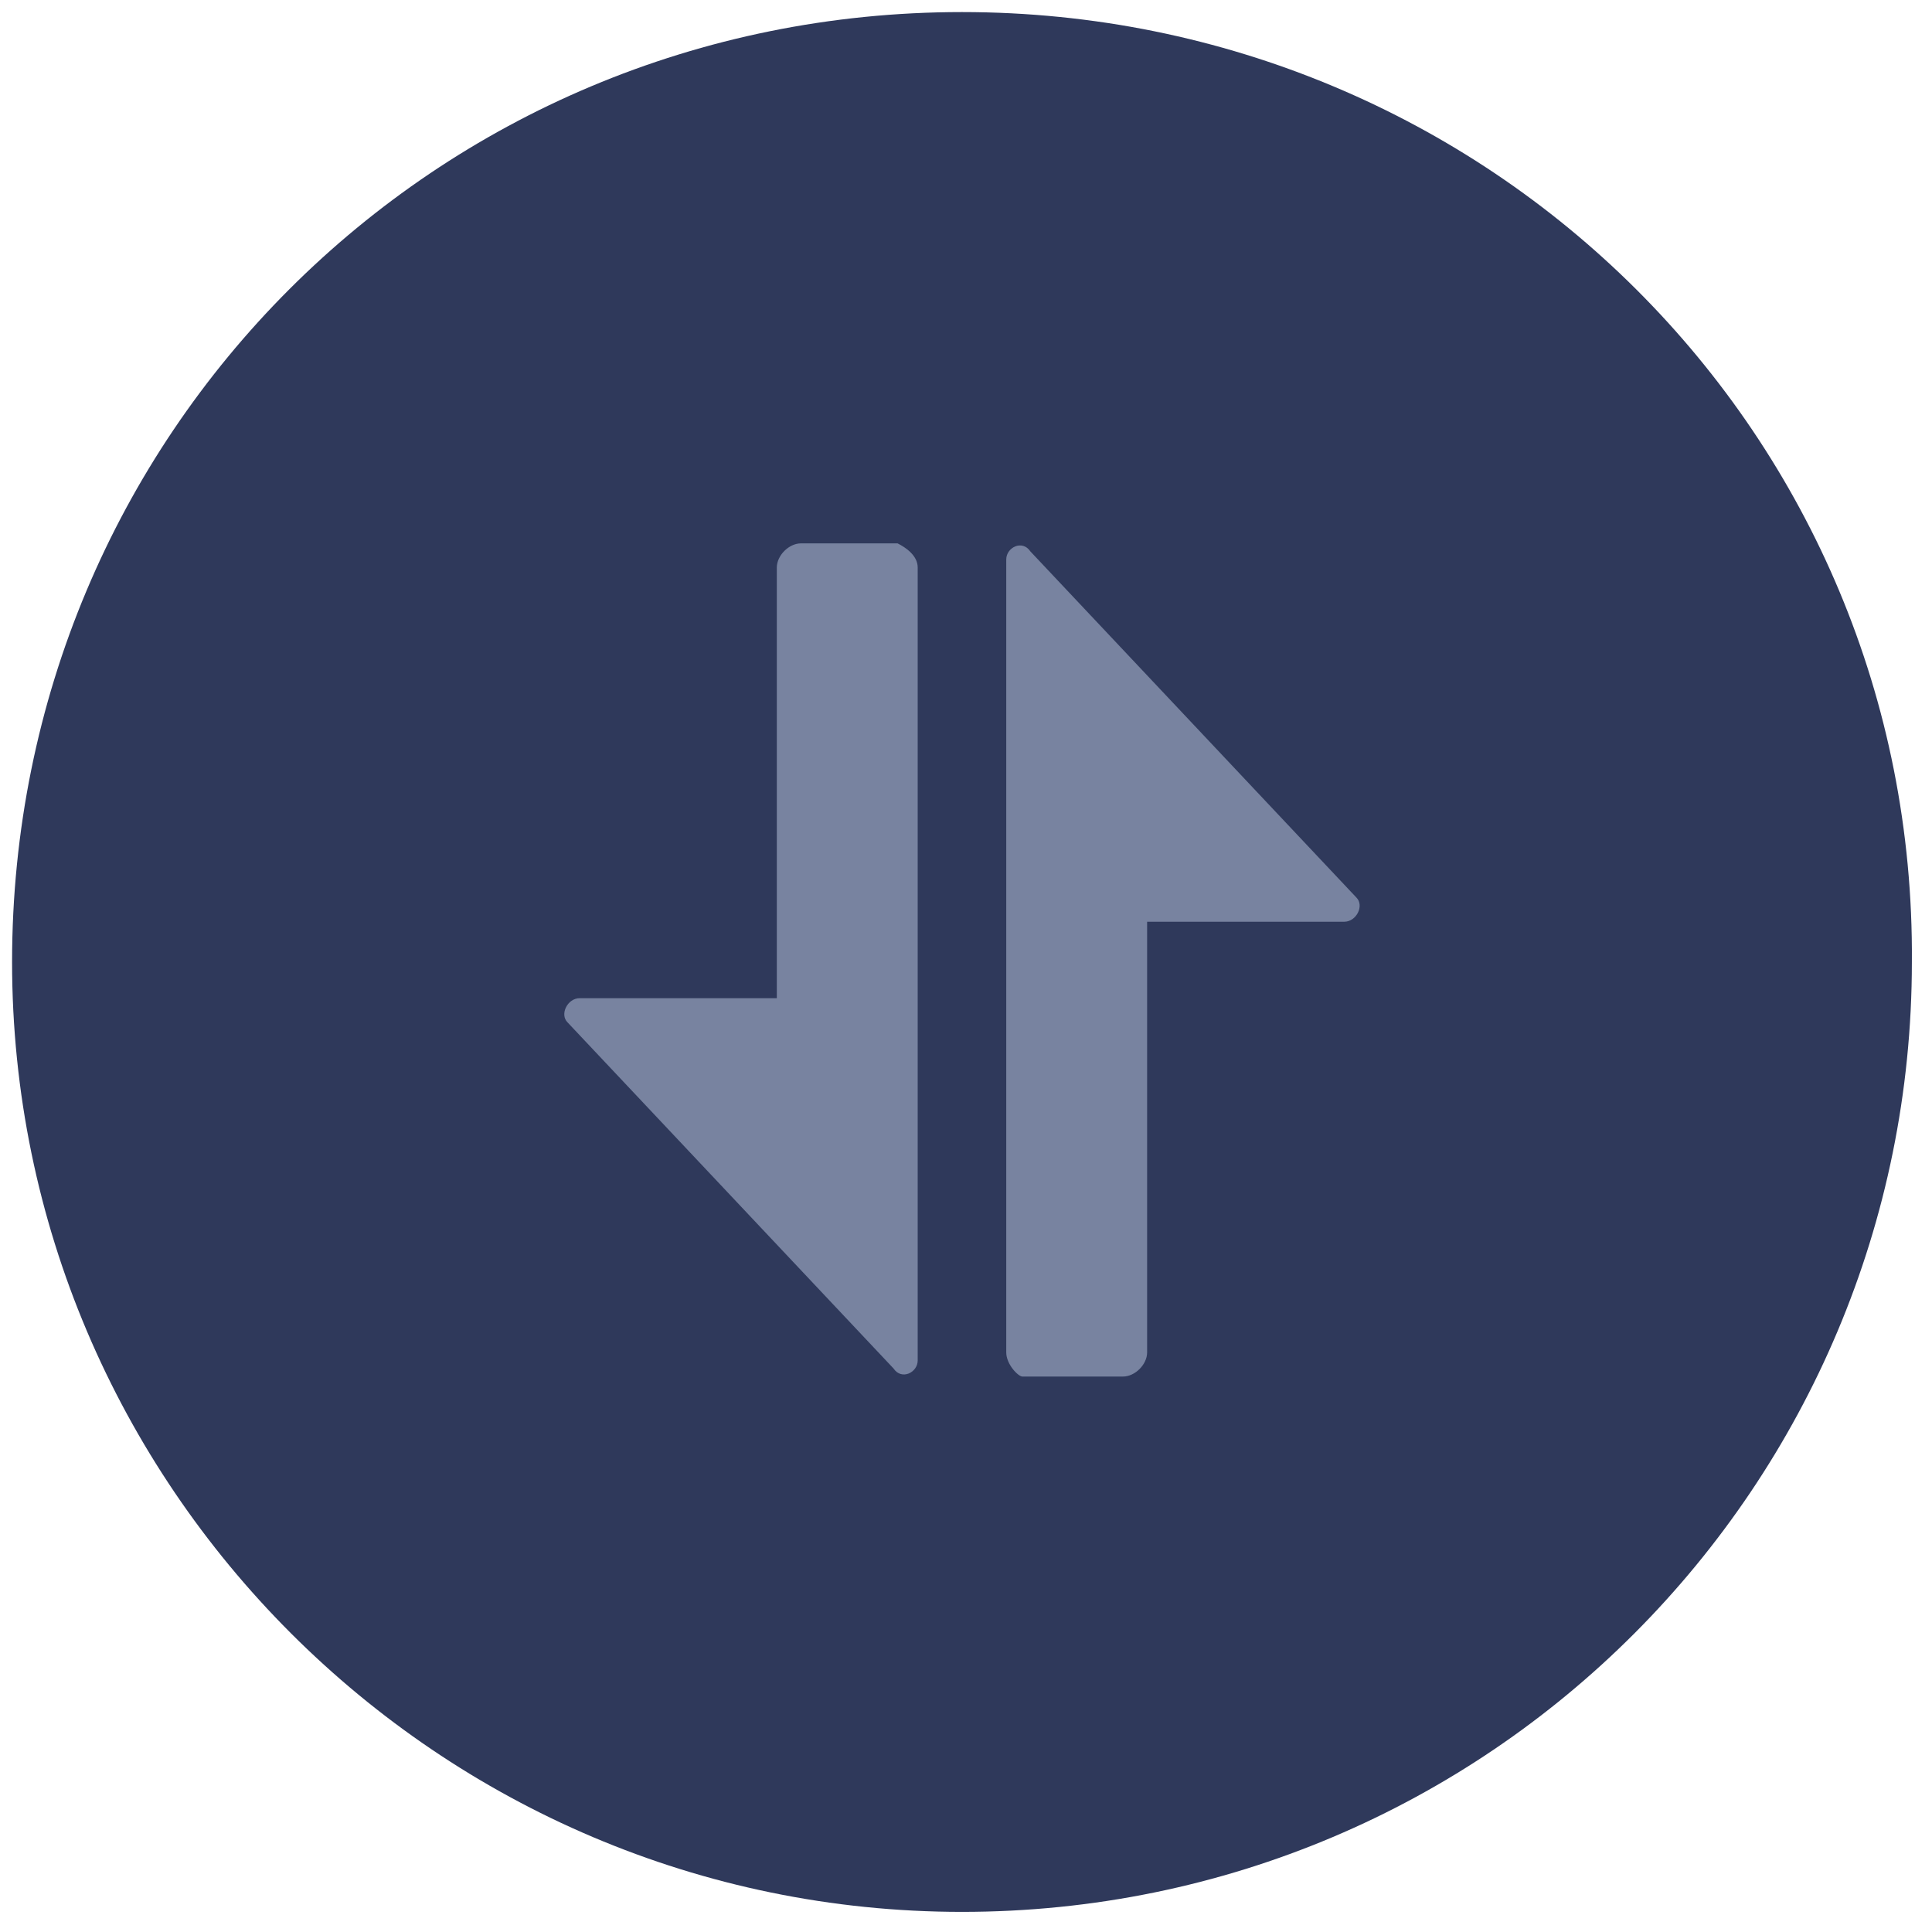
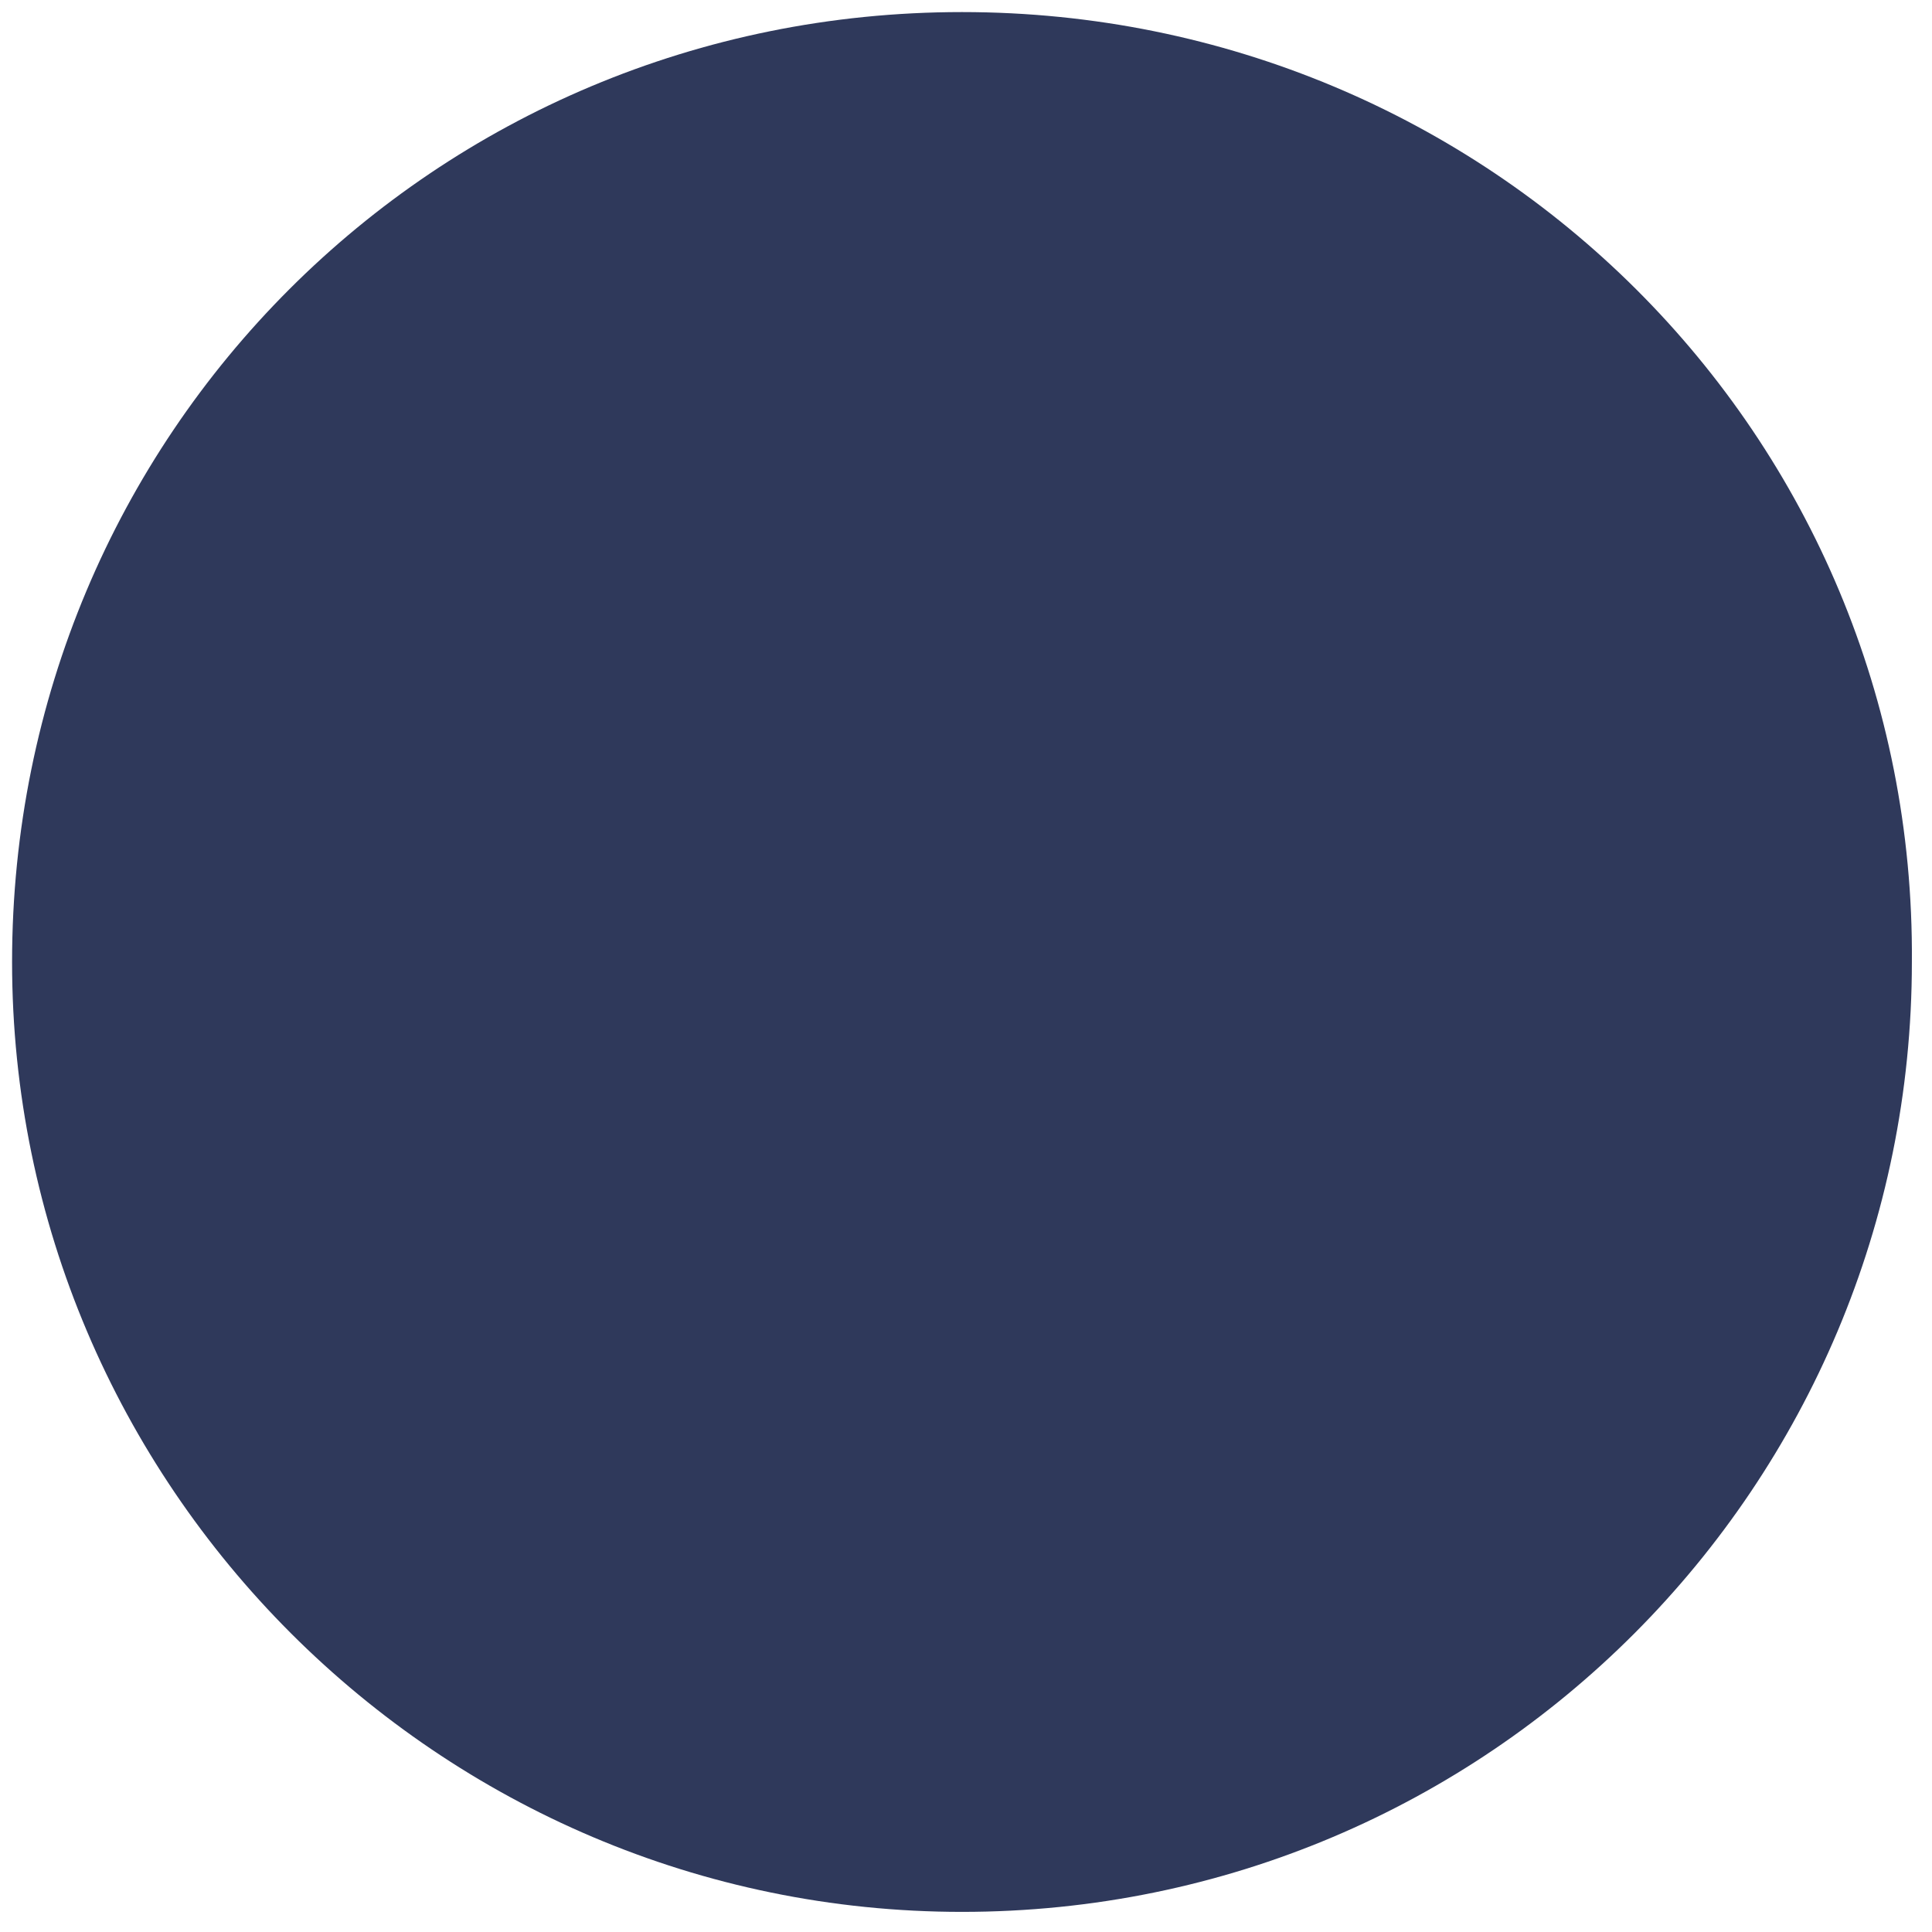
<svg xmlns="http://www.w3.org/2000/svg" version="1.1" id="Layer_1" x="0px" y="0px" viewBox="0 0 48 48" style="enable-background:new 0 0 48 48;" xml:space="preserve">
  <style type="text/css">
	.st0{fill:#2F395B;}
	.st1{fill:#7883A0;}
</style>
  <path class="st0" d="M23.9,0.3C10.8,0.3,0.3,10.8,0.3,23.9c0,13,10.6,23.6,23.6,23.6c13.1,0,23.6-10.6,23.6-23.6  C47.6,10.8,37,0.3,23.9,0.3z" />
  <g>
-     <path class="st1" d="M25,33.6V22.8v-2.6v-6.3c0-0.3,0.4-0.5,0.6-0.2l8.1,8.6c0.2,0.2,0,0.6-0.3,0.6h-4.9v10.7   c0,0.3-0.3,0.6-0.6,0.6h-2.5C25.3,34.2,25,33.9,25,33.6z M22.8,14.1v10.8v2.6v6.3c0,0.3-0.4,0.5-0.6,0.2l-8.1-8.6   c-0.2-0.2,0-0.6,0.3-0.6h4.9V14.1c0-0.3,0.3-0.6,0.6-0.6h2.4C22.5,13.6,22.8,13.8,22.8,14.1z" />
-   </g>
+     </g>
</svg>